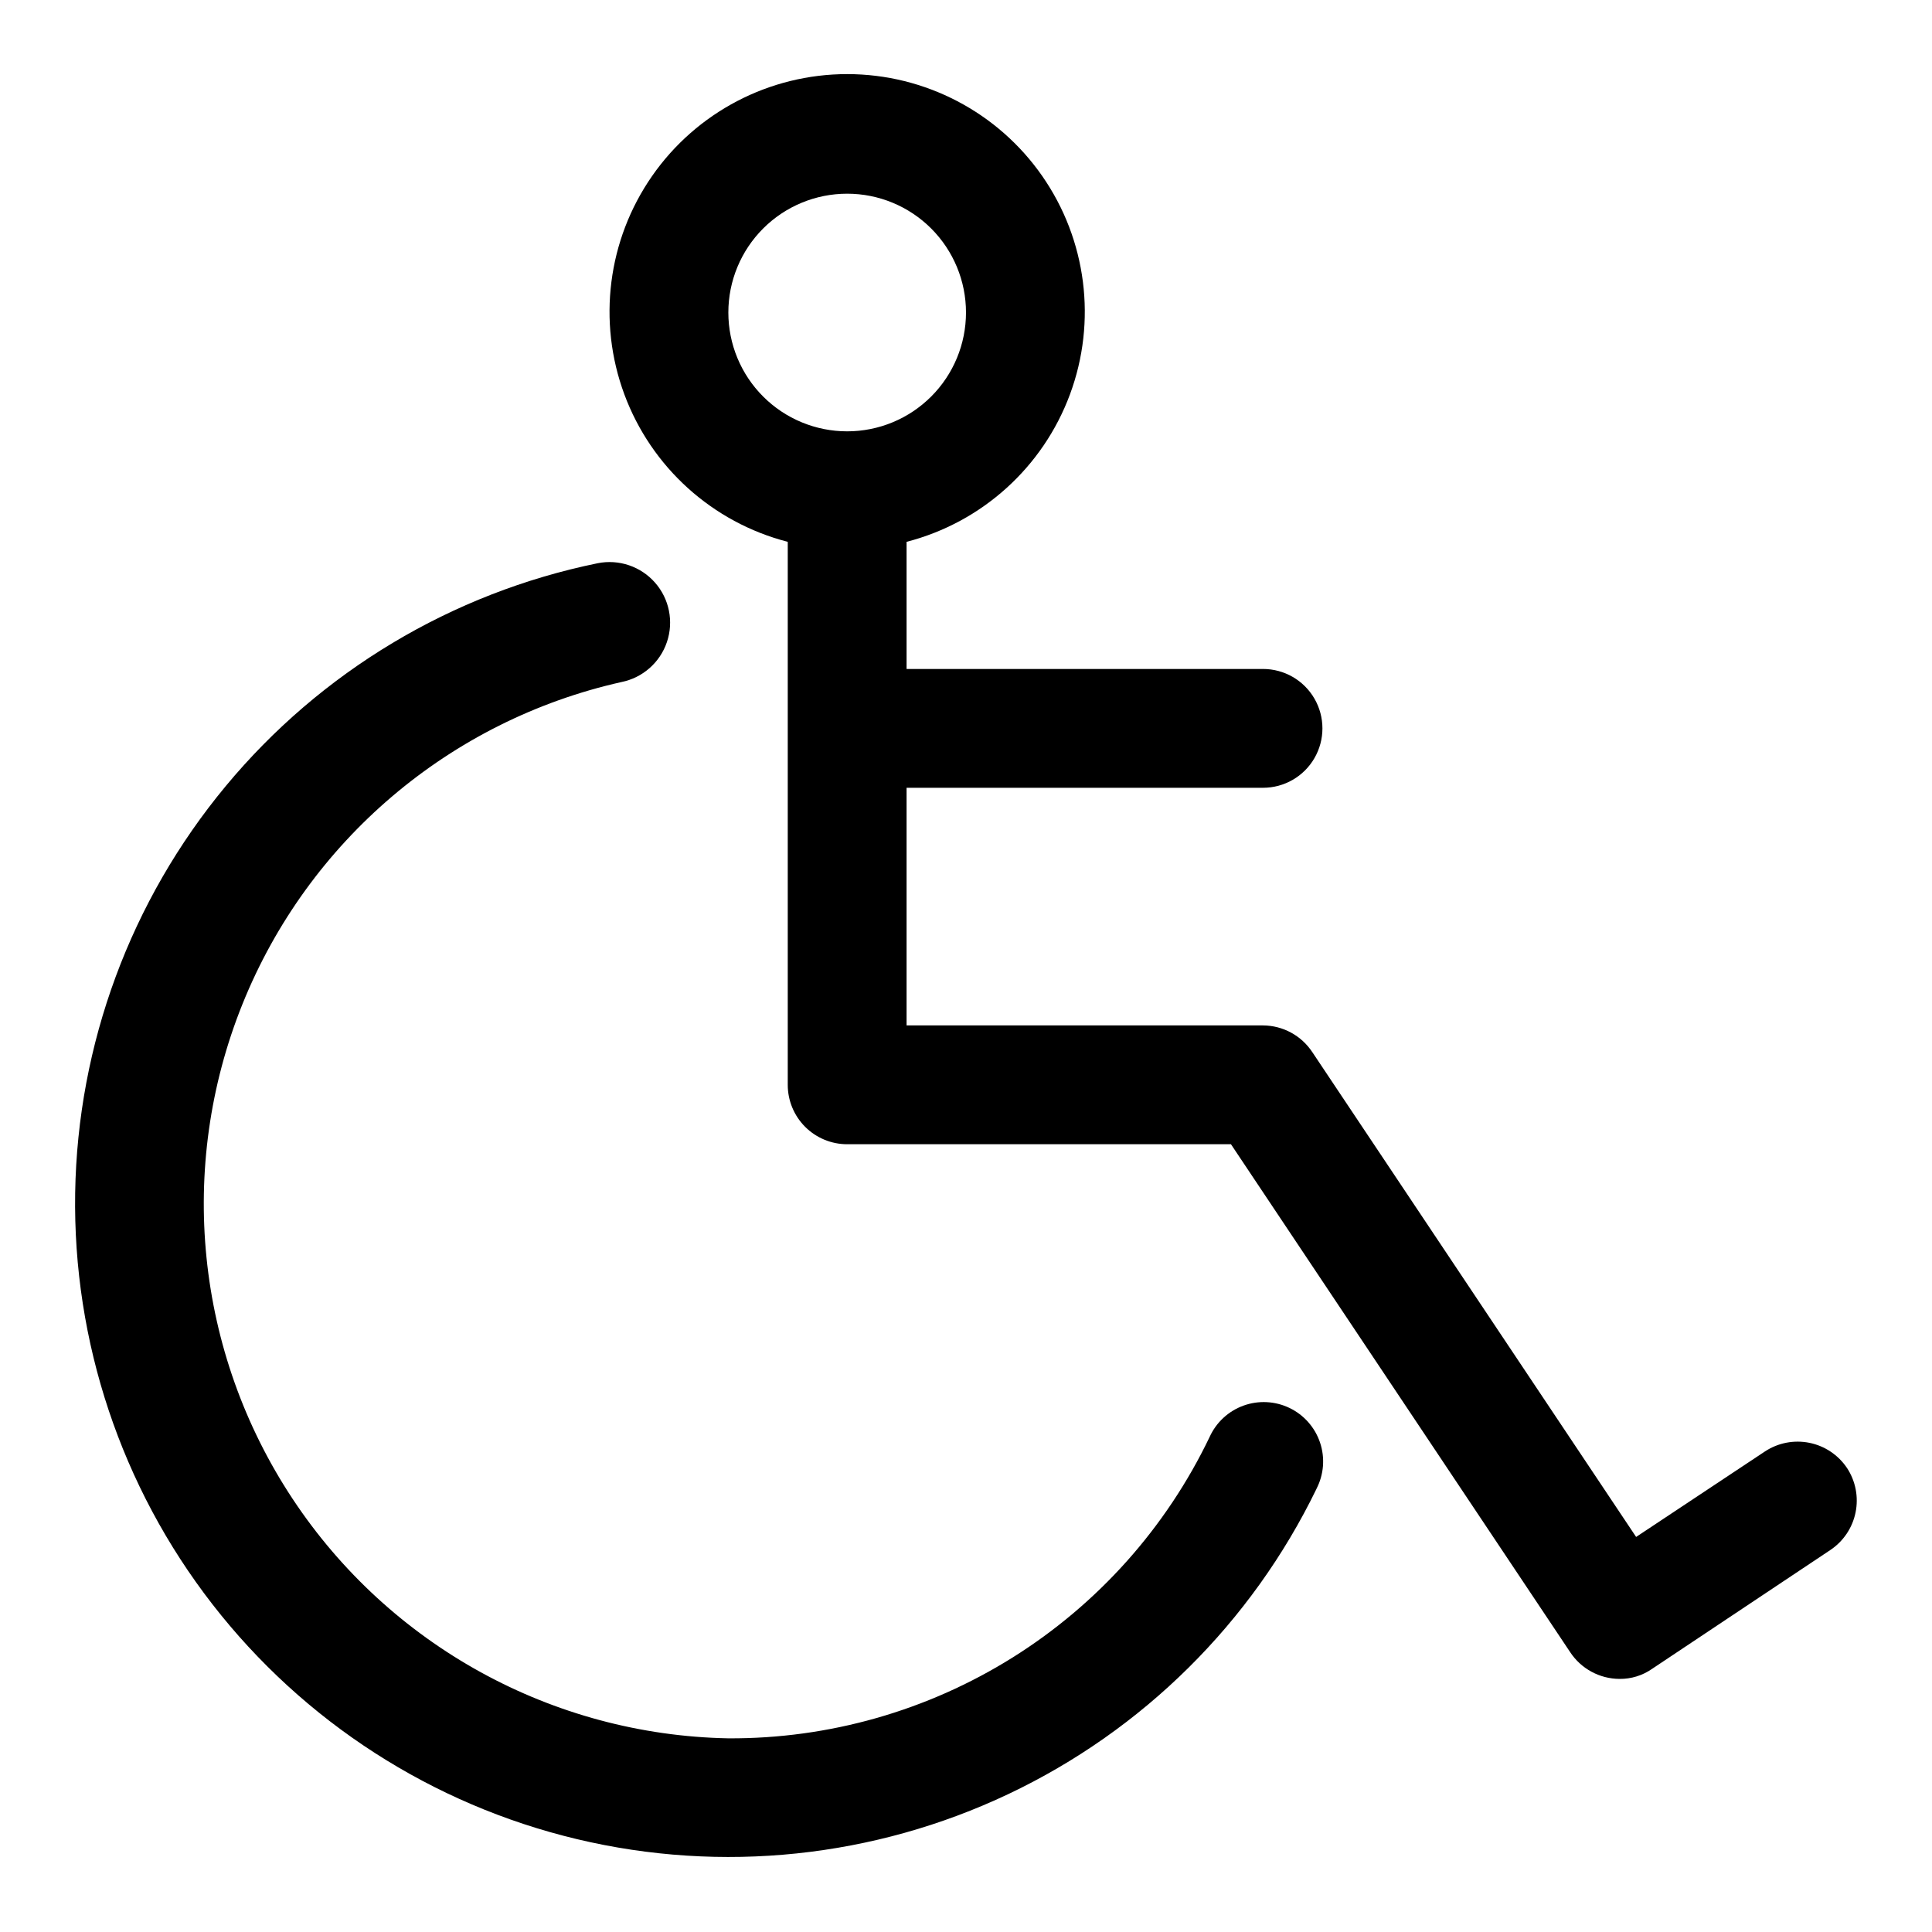
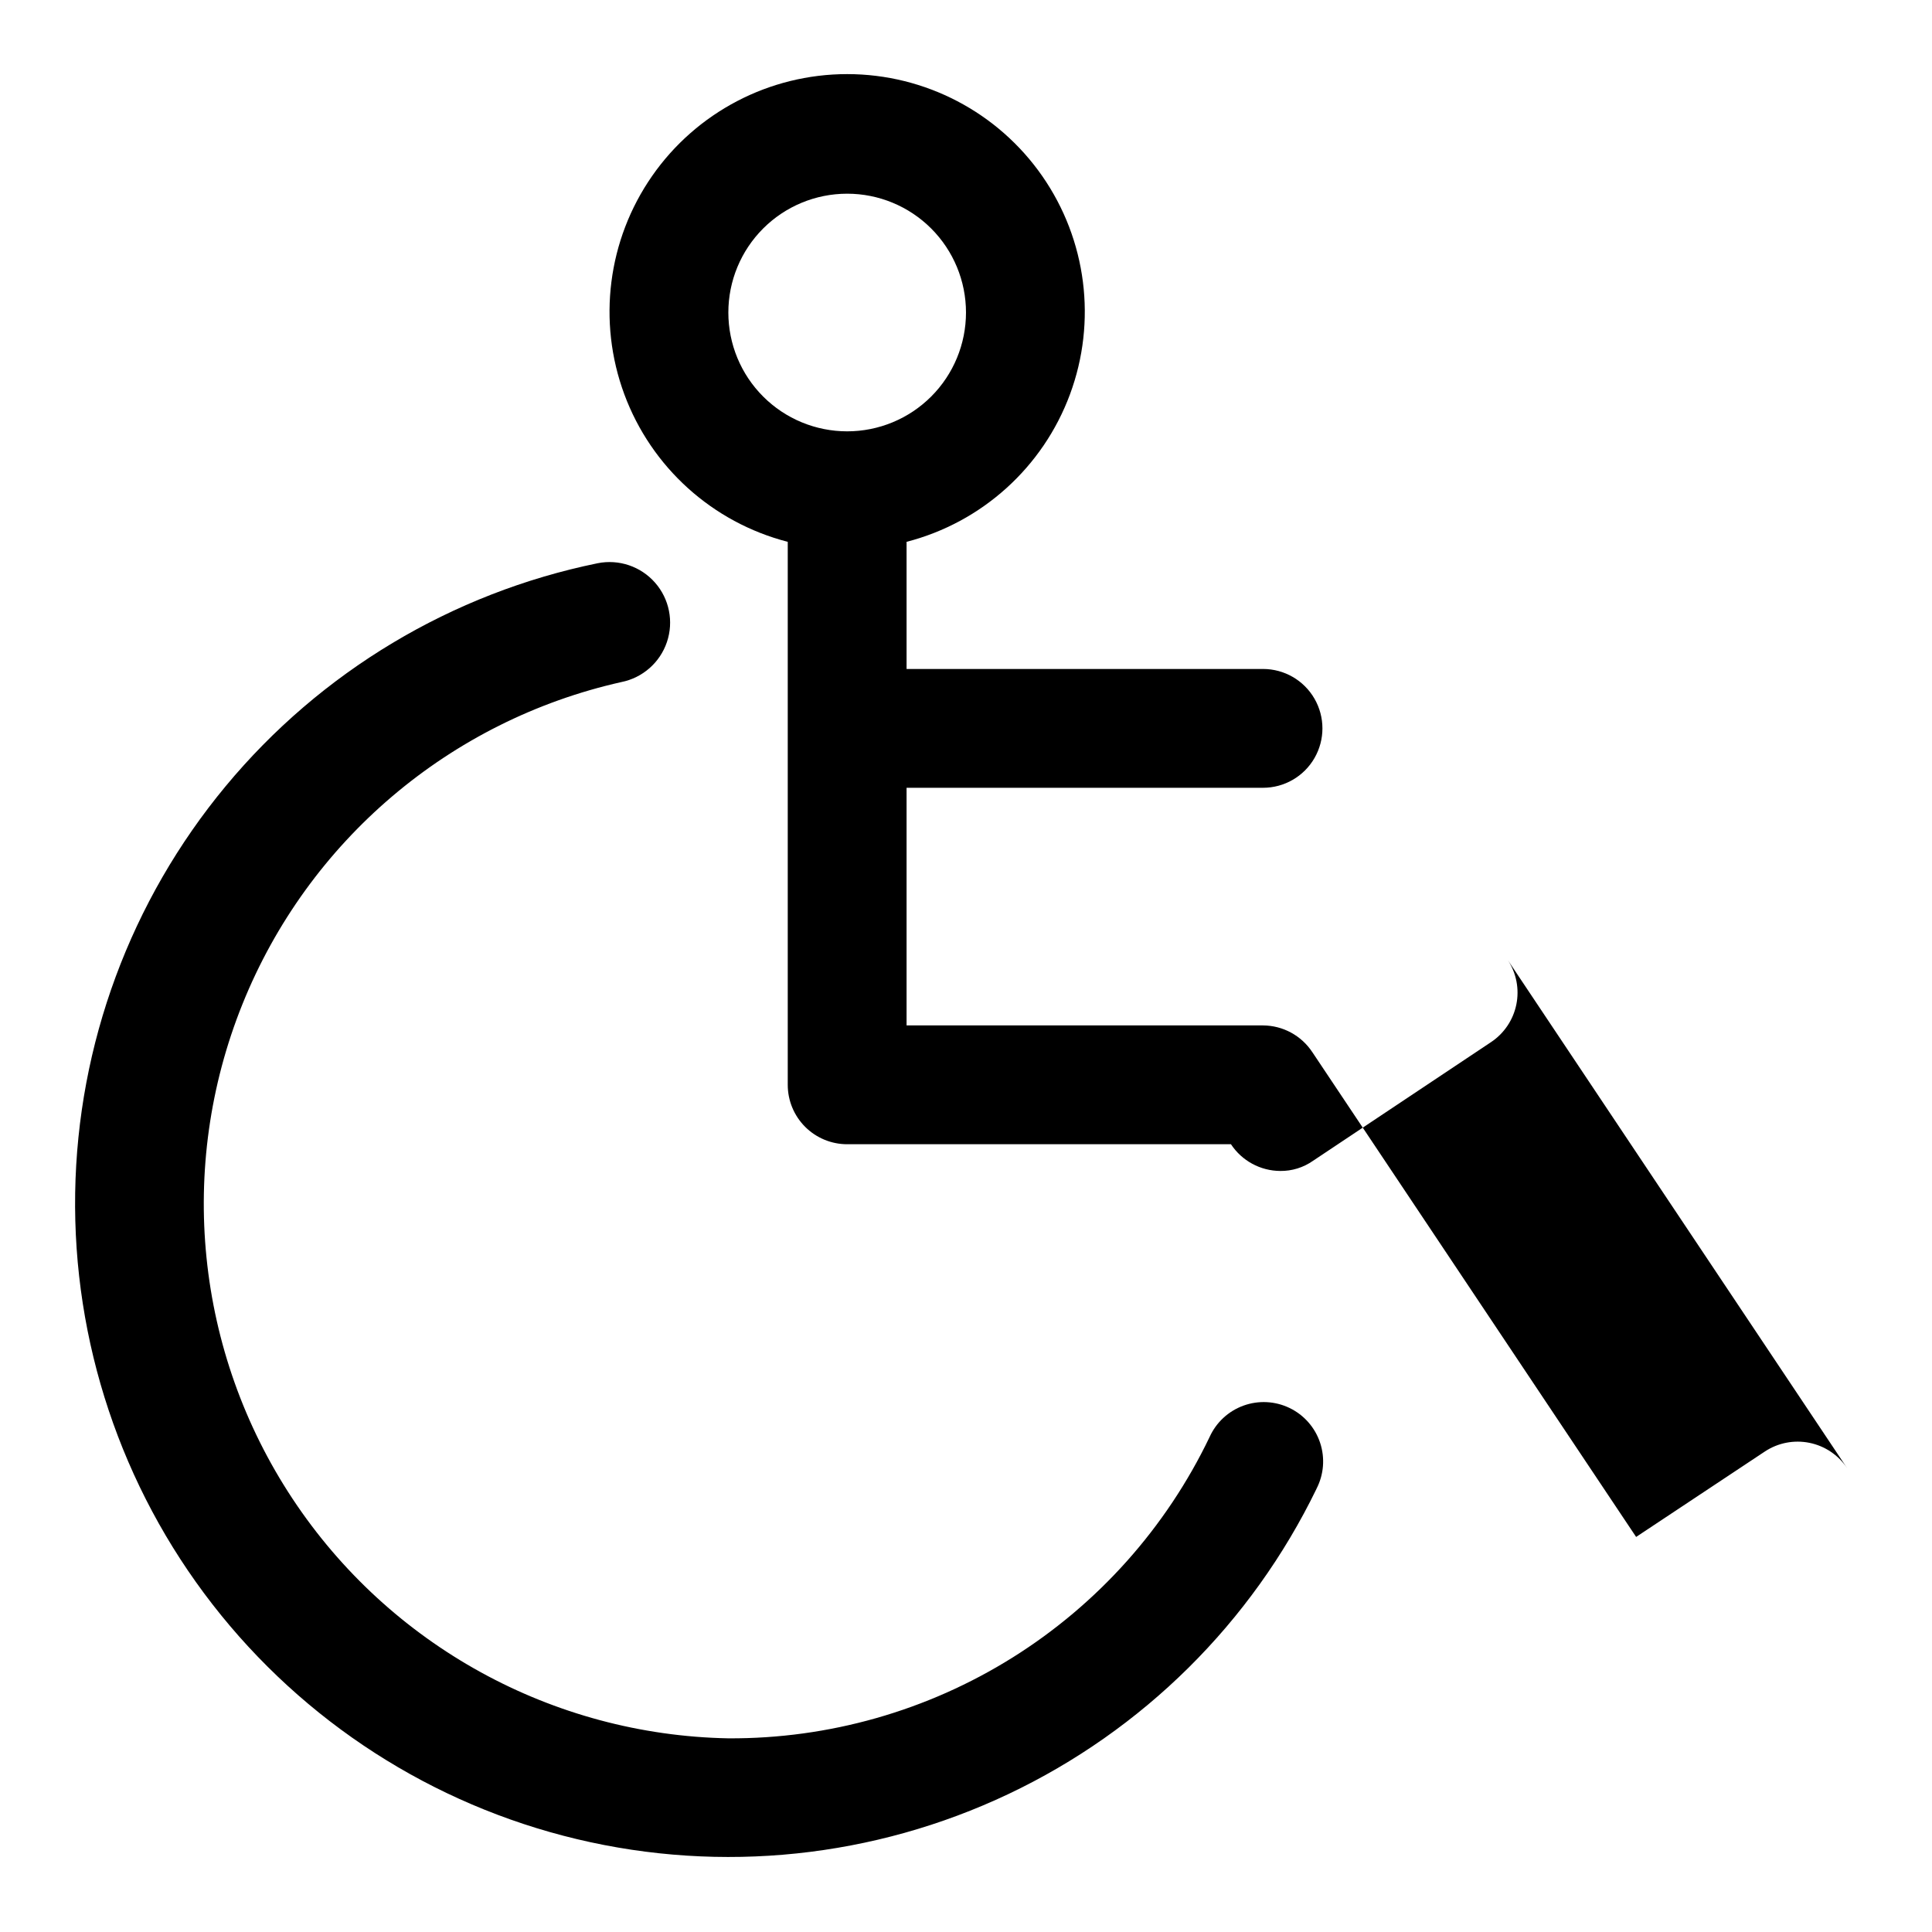
<svg xmlns="http://www.w3.org/2000/svg" fill="#000000" width="800px" height="800px" version="1.1" viewBox="144 144 512 512">
-   <path d="m633.48 533.04c-2.309-3.449-5.887-5.852-9.957-6.676-4.07-0.824-8.301-0.012-11.77 2.269l-34.164 22.672-85.805-128.47h-0.004c-2.894-4.398-7.801-7.059-13.066-7.086h-94.465v-62.977h94.465c5.625 0 10.824-3 13.633-7.871 2.812-4.871 2.812-10.871 0-15.746-2.809-4.871-8.008-7.871-13.633-7.871h-94.465v-33.691c19.961-5.152 36.133-19.75 43.301-39.078 7.172-19.328 4.426-40.941-7.348-57.863-11.773-16.922-31.082-27.012-51.695-27.012-20.617 0-39.926 10.09-51.699 27.012-11.77 16.922-14.516 38.535-7.348 57.863 7.168 19.328 23.34 33.926 43.301 39.078v143.9c0 4.176 1.66 8.18 4.613 11.133 2.953 2.949 6.957 4.609 11.133 4.609h101.71l89.898 134.61c2.894 4.398 7.801 7.055 13.066 7.082 3.094 0.035 6.125-0.898 8.66-2.676l47.23-31.488c3.453-2.309 5.852-5.887 6.676-9.957 0.828-4.066 0.012-8.297-2.266-11.77zm-296.46-306.22c0-8.352 3.316-16.359 9.223-22.266 5.902-5.902 13.914-9.223 22.266-9.223 8.352 0 16.359 3.32 22.266 9.223 5.902 5.906 9.223 13.914 9.223 22.266s-3.32 16.363-9.223 22.266c-5.906 5.906-13.914 9.223-22.266 9.223-8.352 0-16.363-3.316-22.266-9.223-5.906-5.902-9.223-13.914-9.223-22.266zm155.87 311.73-0.004 0.004c-17.215 35.469-46.02 64.004-81.648 80.887-35.633 16.883-75.957 21.102-114.31 11.957-38.355-9.141-72.438-31.098-96.625-62.238-24.184-31.137-37.016-69.598-36.383-109.02 0.637-39.422 14.707-77.449 39.883-107.79 25.176-30.344 59.953-51.188 98.582-59.086 5.625-1.125 11.422 0.836 15.207 5.144 3.789 4.309 4.988 10.312 3.148 15.746-1.836 5.434-6.434 9.473-12.059 10.598-45.469 10.203-83.016 42.109-100.42 85.336-17.406 43.23-12.441 92.25 13.273 131.11 25.715 38.863 68.891 62.598 115.48 63.48 26.633 0.141 52.762-7.289 75.336-21.418 22.578-14.133 40.676-34.387 52.191-58.406 1.742-3.875 4.977-6.887 8.973-8.34 3.996-1.453 8.41-1.23 12.238 0.621 3.828 1.848 6.742 5.168 8.086 9.203 1.344 4.035 0.996 8.438-0.961 12.215z" />
+   <path d="m633.48 533.04c-2.309-3.449-5.887-5.852-9.957-6.676-4.07-0.824-8.301-0.012-11.77 2.269l-34.164 22.672-85.805-128.47h-0.004c-2.894-4.398-7.801-7.059-13.066-7.086h-94.465v-62.977h94.465c5.625 0 10.824-3 13.633-7.871 2.812-4.871 2.812-10.871 0-15.746-2.809-4.871-8.008-7.871-13.633-7.871h-94.465v-33.691c19.961-5.152 36.133-19.75 43.301-39.078 7.172-19.328 4.426-40.941-7.348-57.863-11.773-16.922-31.082-27.012-51.695-27.012-20.617 0-39.926 10.09-51.699 27.012-11.77 16.922-14.516 38.535-7.348 57.863 7.168 19.328 23.34 33.926 43.301 39.078v143.9c0 4.176 1.66 8.18 4.613 11.133 2.953 2.949 6.957 4.609 11.133 4.609h101.71c2.894 4.398 7.801 7.055 13.066 7.082 3.094 0.035 6.125-0.898 8.66-2.676l47.23-31.488c3.453-2.309 5.852-5.887 6.676-9.957 0.828-4.066 0.012-8.297-2.266-11.77zm-296.46-306.22c0-8.352 3.316-16.359 9.223-22.266 5.902-5.902 13.914-9.223 22.266-9.223 8.352 0 16.359 3.32 22.266 9.223 5.902 5.906 9.223 13.914 9.223 22.266s-3.32 16.363-9.223 22.266c-5.906 5.906-13.914 9.223-22.266 9.223-8.352 0-16.363-3.316-22.266-9.223-5.906-5.902-9.223-13.914-9.223-22.266zm155.87 311.73-0.004 0.004c-17.215 35.469-46.02 64.004-81.648 80.887-35.633 16.883-75.957 21.102-114.31 11.957-38.355-9.141-72.438-31.098-96.625-62.238-24.184-31.137-37.016-69.598-36.383-109.02 0.637-39.422 14.707-77.449 39.883-107.79 25.176-30.344 59.953-51.188 98.582-59.086 5.625-1.125 11.422 0.836 15.207 5.144 3.789 4.309 4.988 10.312 3.148 15.746-1.836 5.434-6.434 9.473-12.059 10.598-45.469 10.203-83.016 42.109-100.42 85.336-17.406 43.23-12.441 92.25 13.273 131.11 25.715 38.863 68.891 62.598 115.48 63.48 26.633 0.141 52.762-7.289 75.336-21.418 22.578-14.133 40.676-34.387 52.191-58.406 1.742-3.875 4.977-6.887 8.973-8.34 3.996-1.453 8.41-1.23 12.238 0.621 3.828 1.848 6.742 5.168 8.086 9.203 1.344 4.035 0.996 8.438-0.961 12.215z" />
</svg>